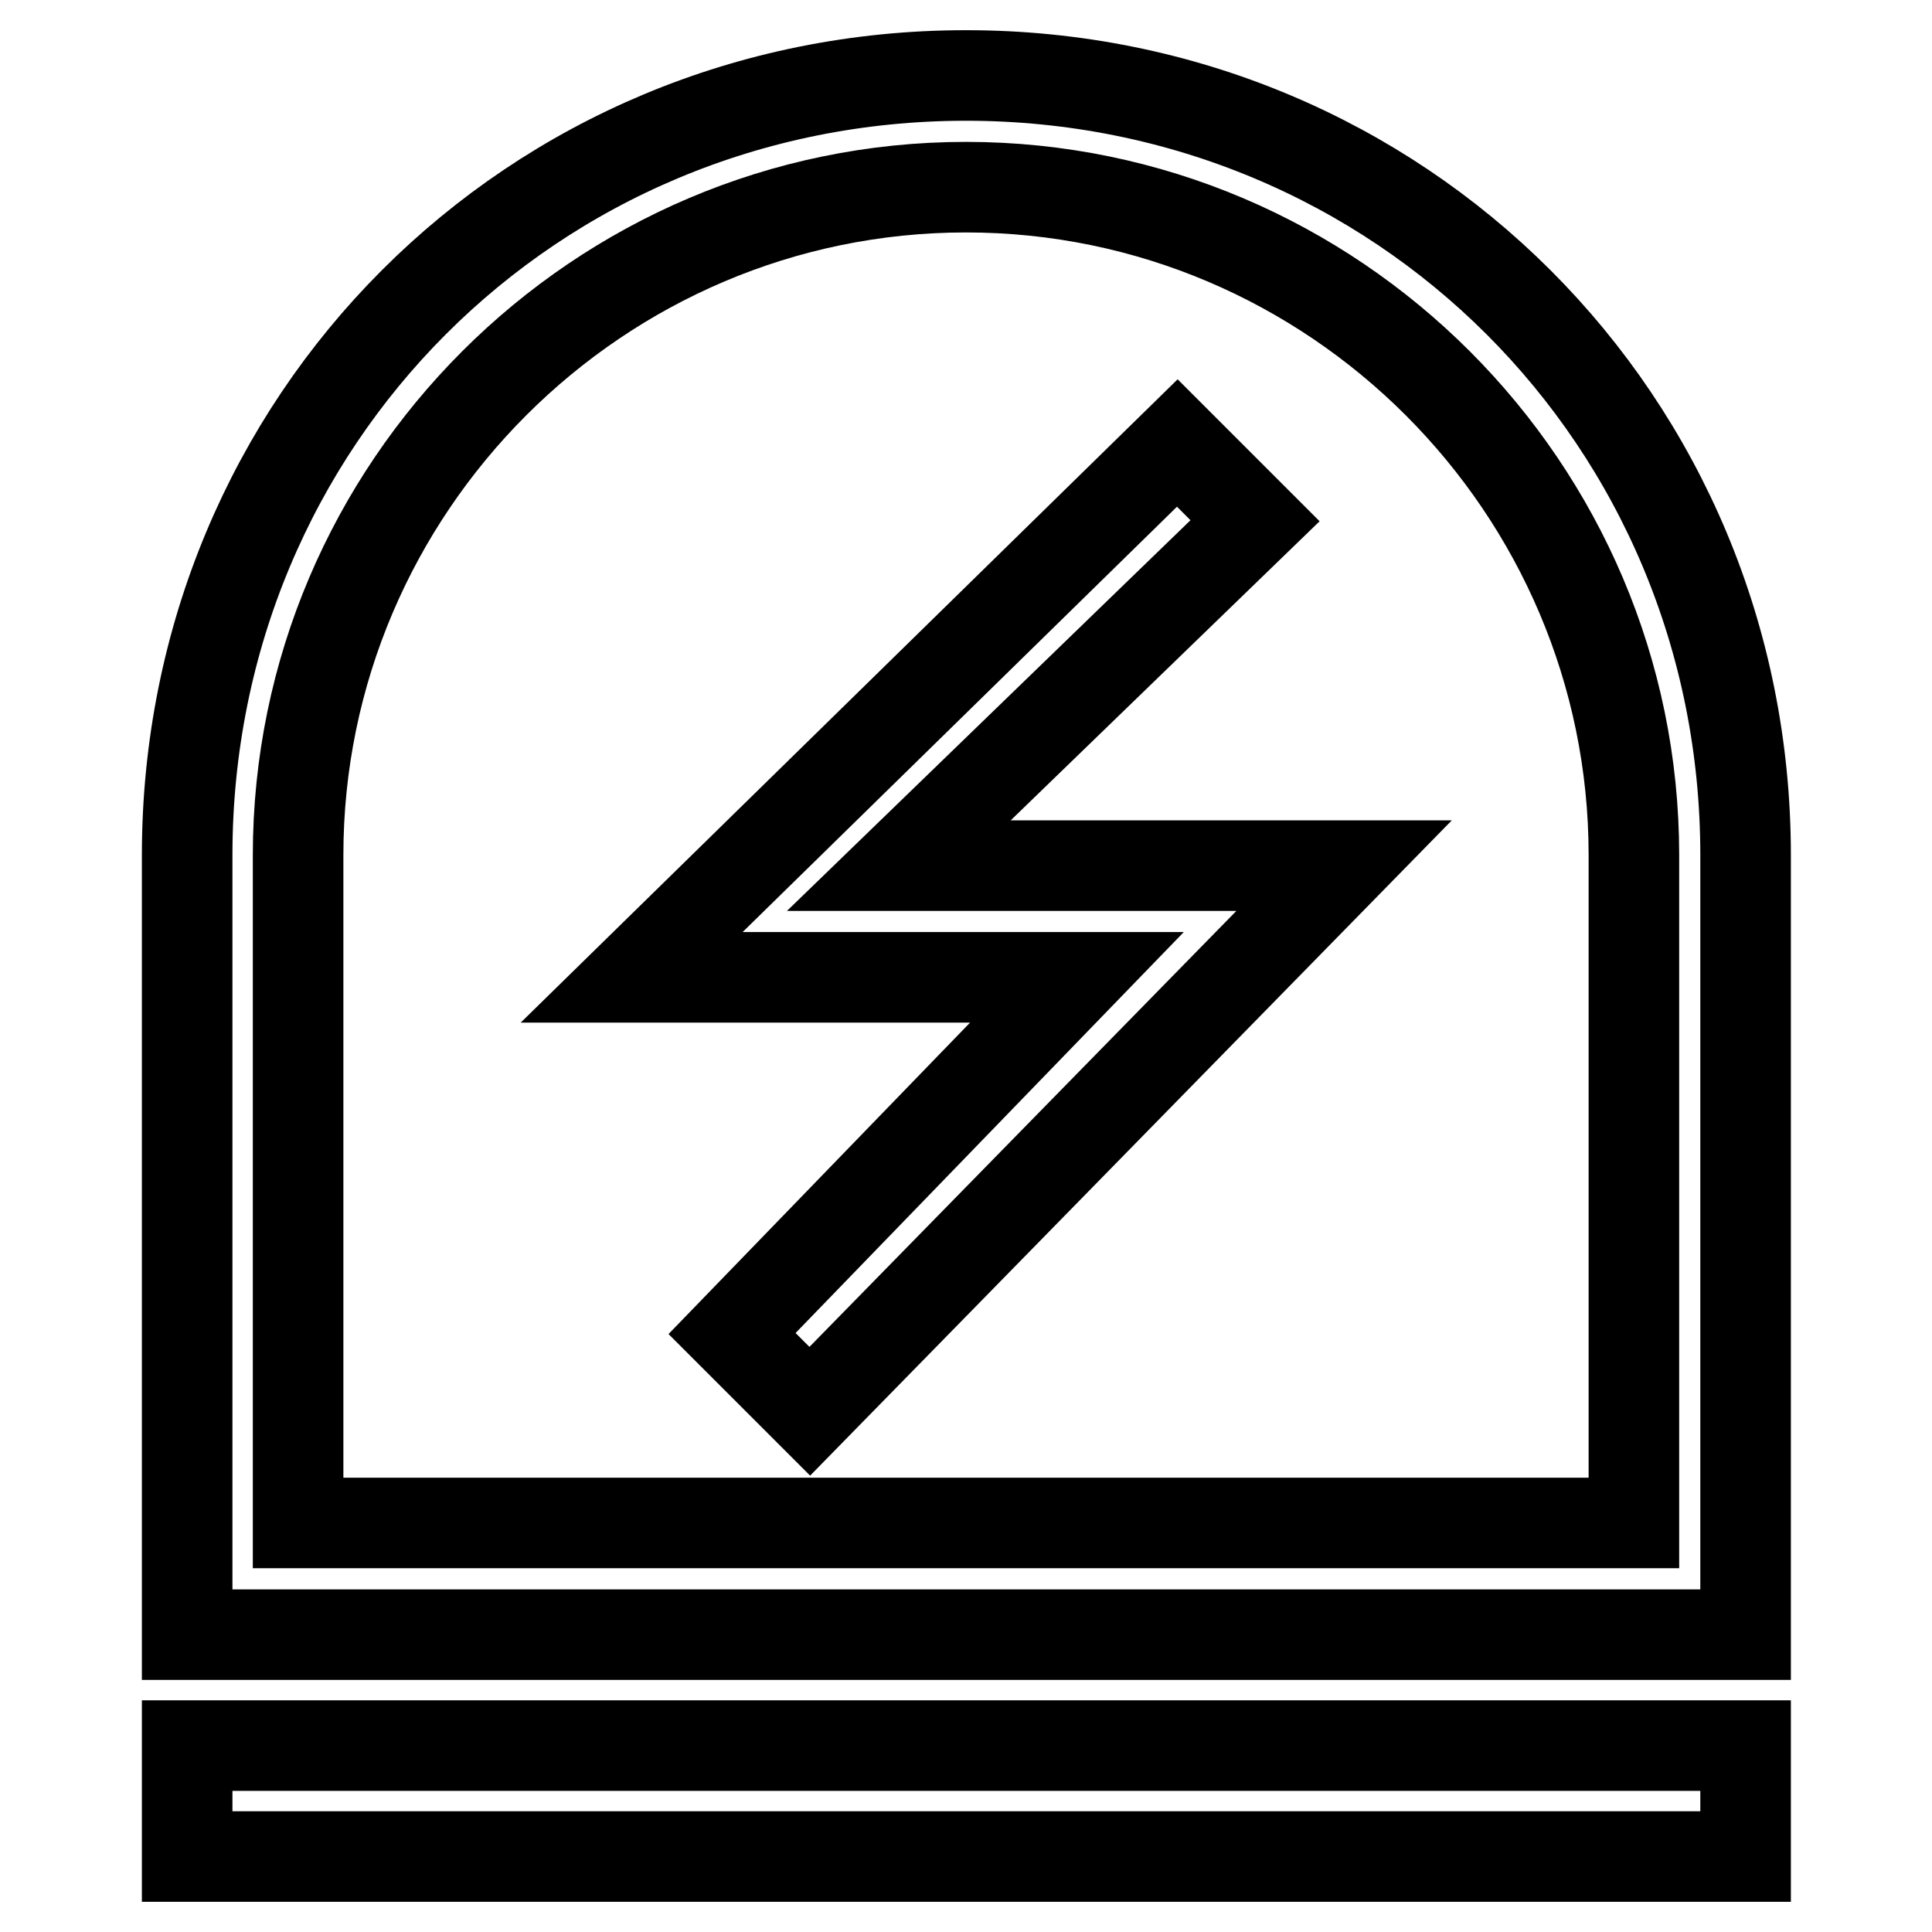
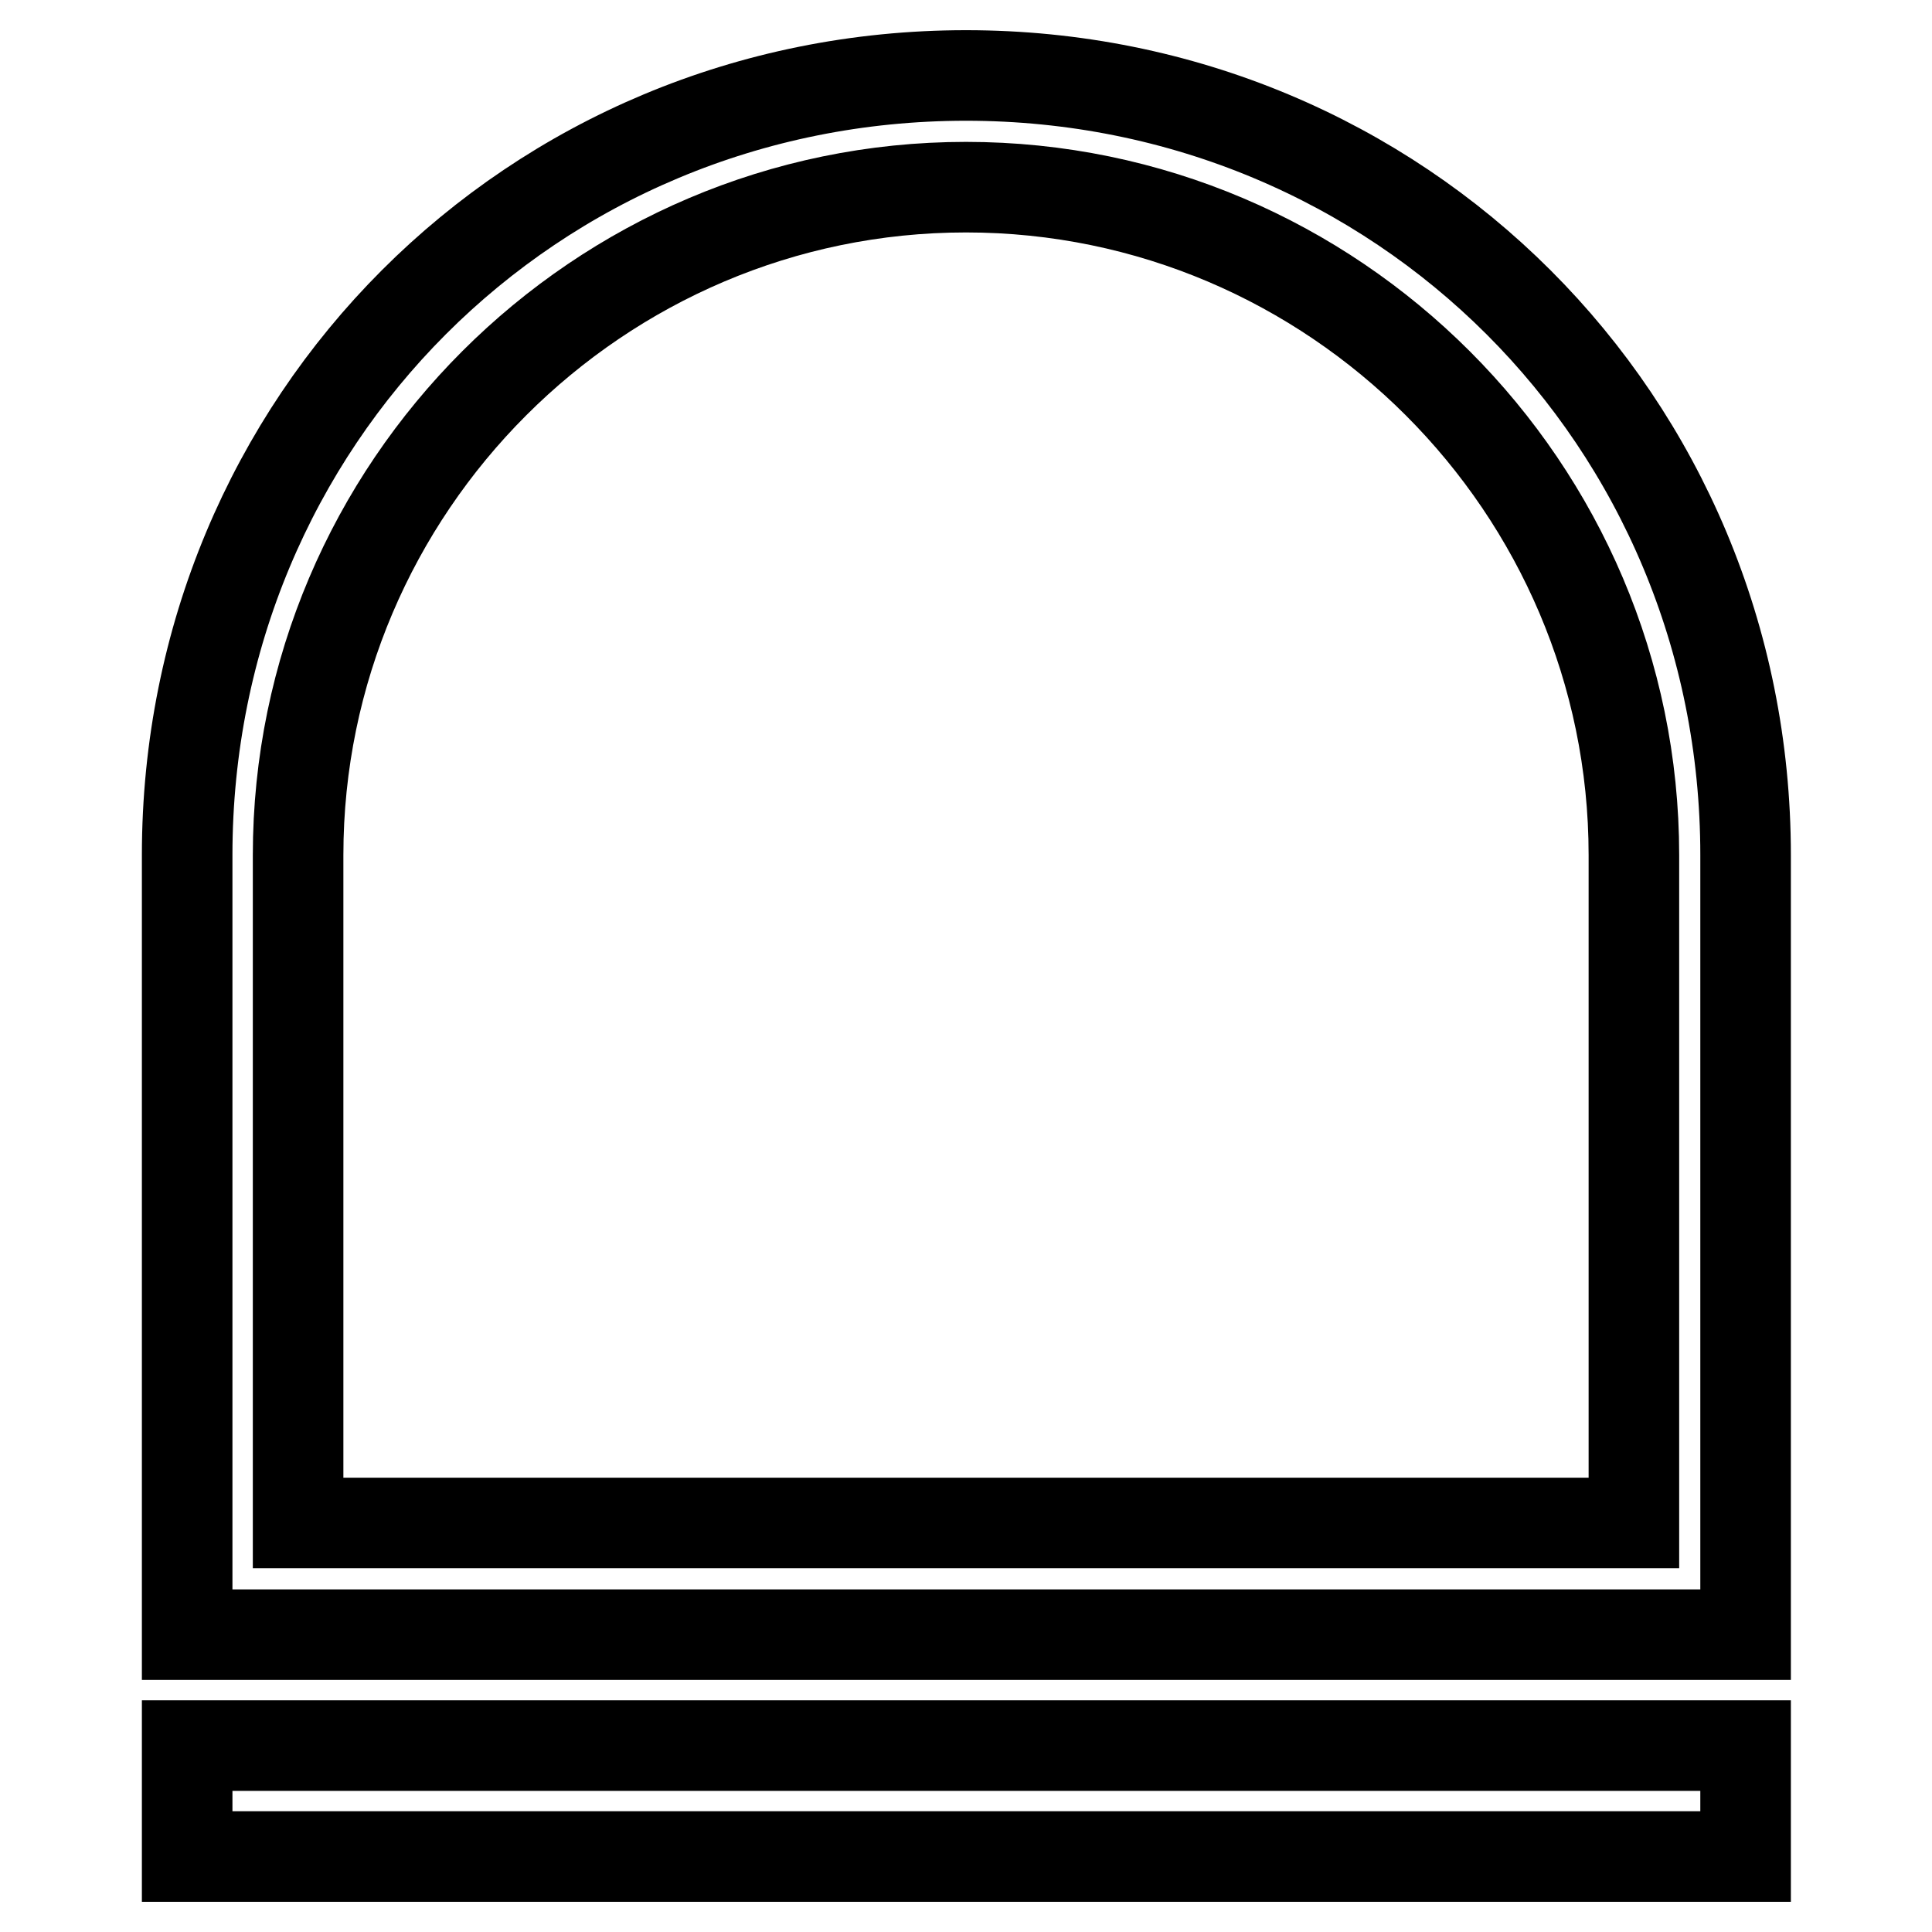
<svg xmlns="http://www.w3.org/2000/svg" version="1.1" x="0px" y="0px" viewBox="0 0 256 256" enable-background="new 0 0 256 256" xml:space="preserve">
  <g>
    <path stroke-width="12" fill-opacity="0" stroke="#000000" d="M128,10c57.5,0,103.3,45.7,103.3,103.3v103.3H24.8V113.3C24.8,55.7,70.5,10,128,10z M216.5,201.8v-88.5 c0-48.7-39.8-88.5-88.5-88.5c-48.7,0-88.5,39.8-88.5,88.5v88.5H216.5z" />
    <path stroke-width="12" fill-opacity="0" stroke="#000000" d="M24.8,231.3h206.5V246H24.8V231.3z" />
-     <path stroke-width="12" fill-opacity="0" stroke="#000000" d="M97,176.7l10.3,10.3l70.8-72.3h-59L166.3,69L156,58.7l-72.3,70.8h59L97,176.7z" />
  </g>
</svg>